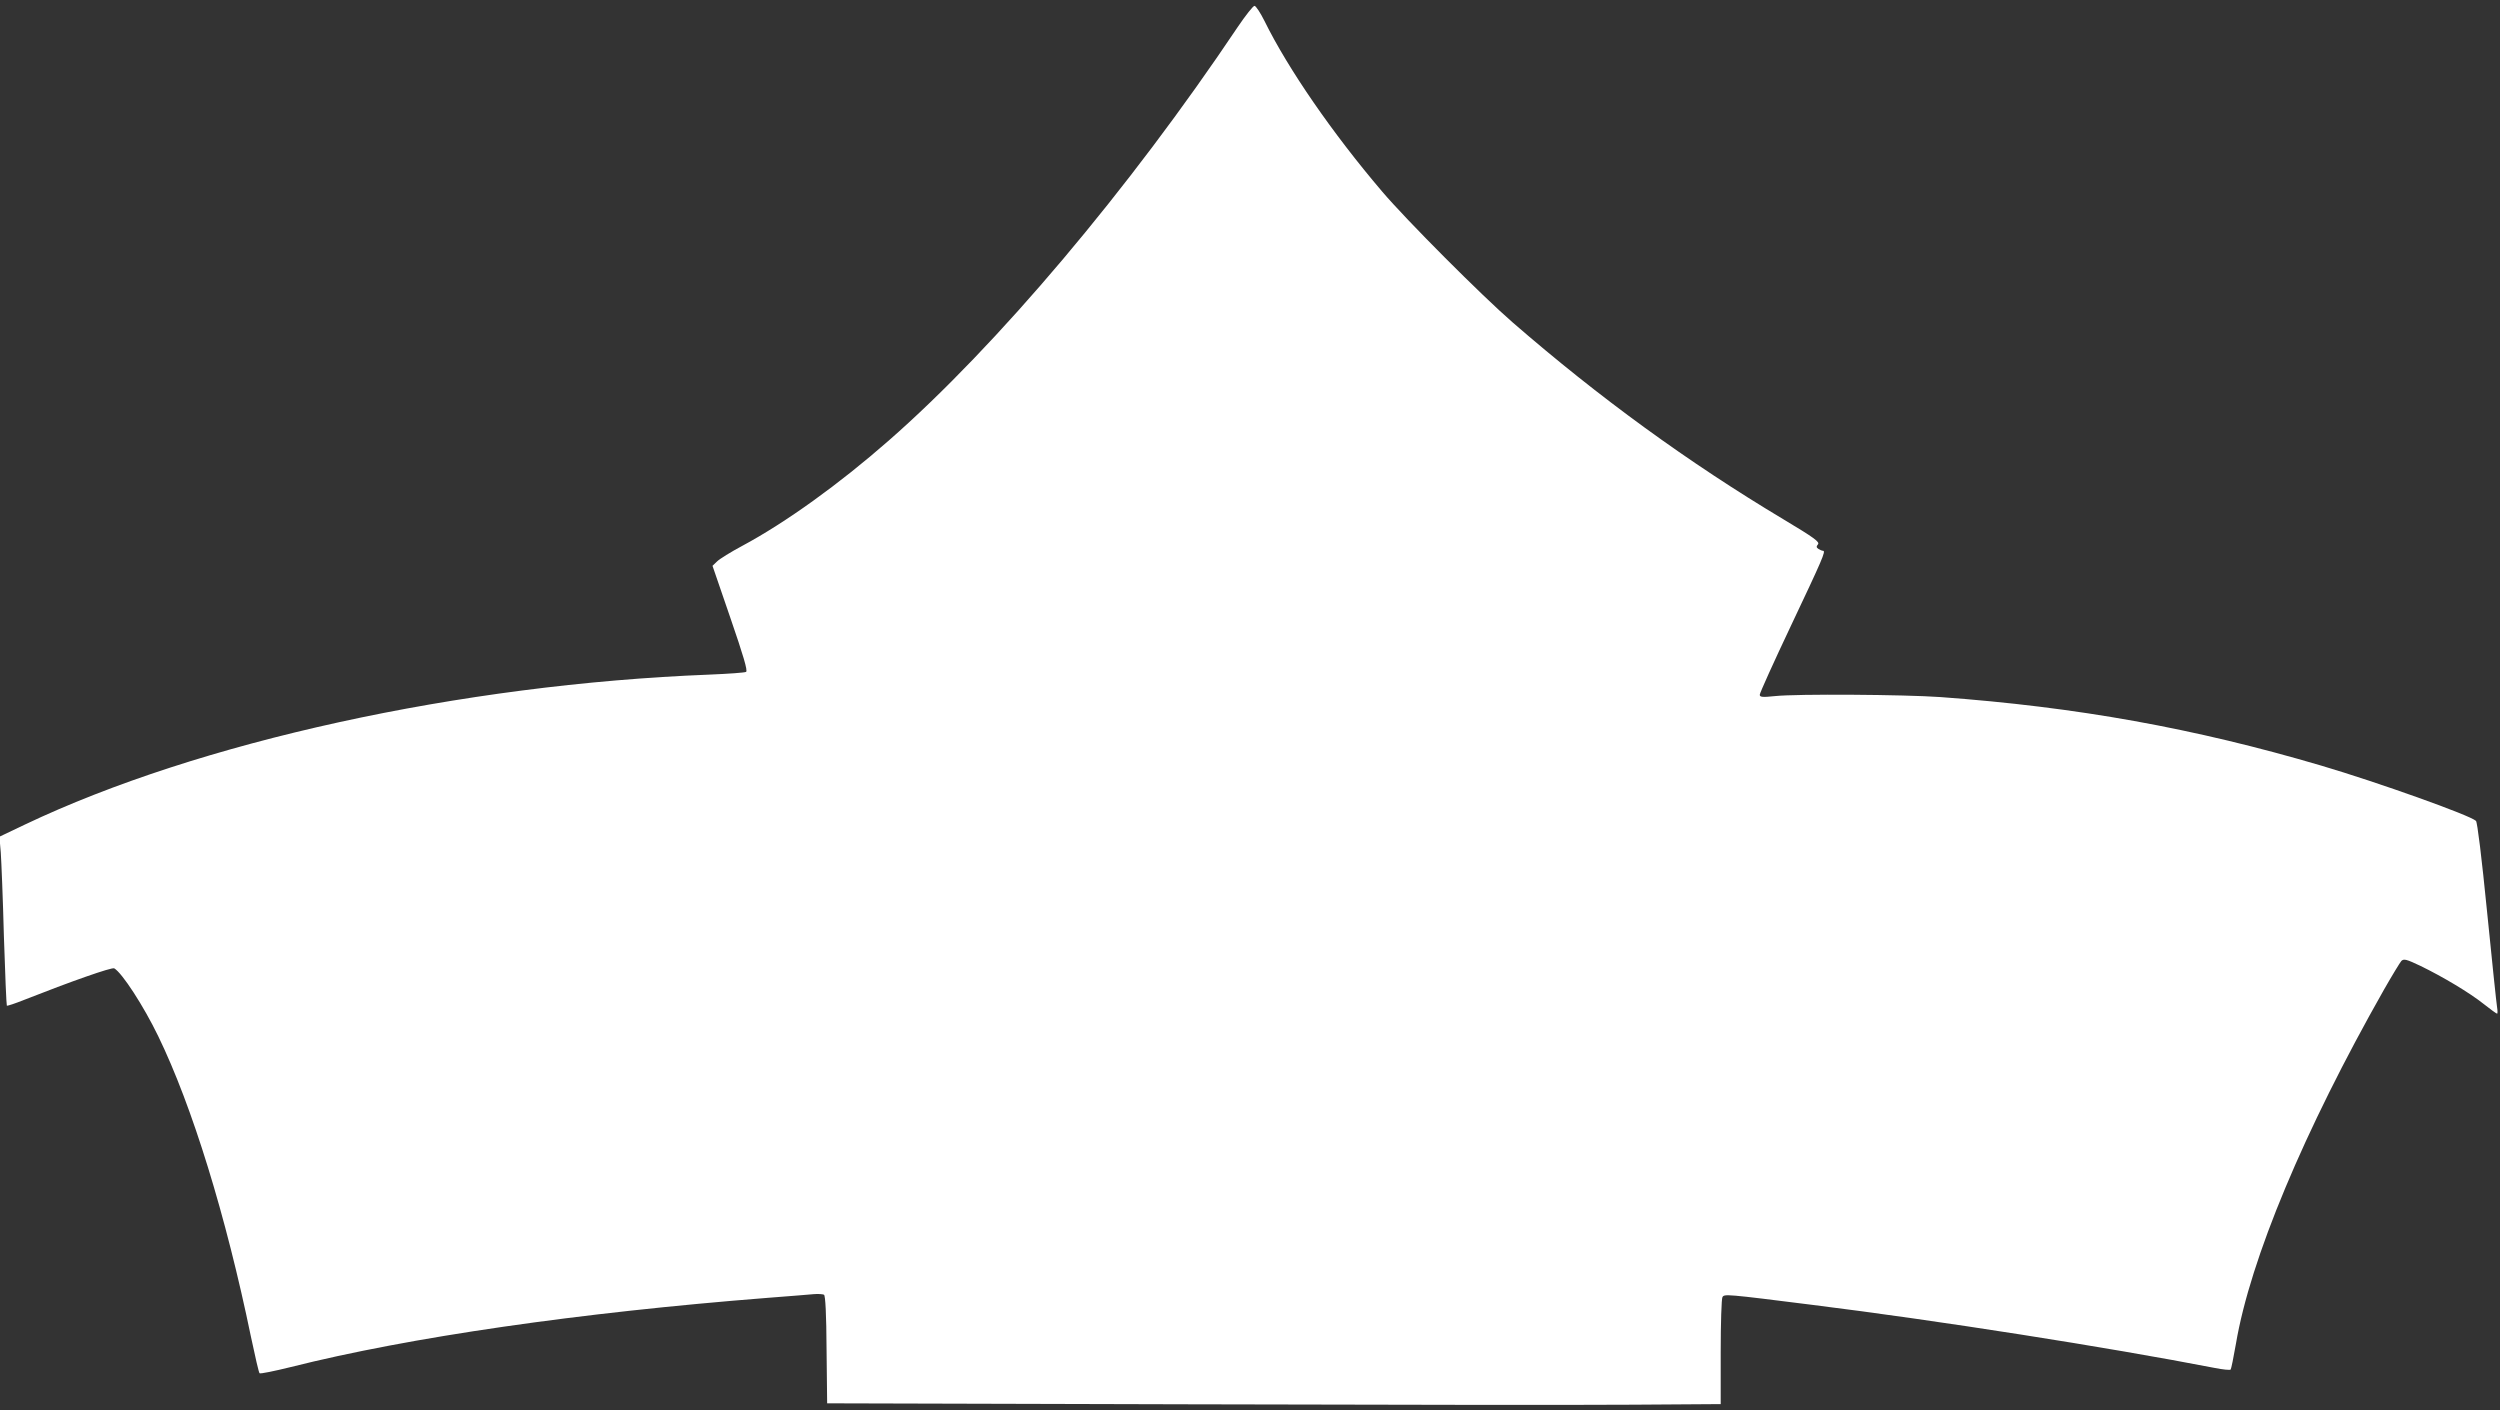
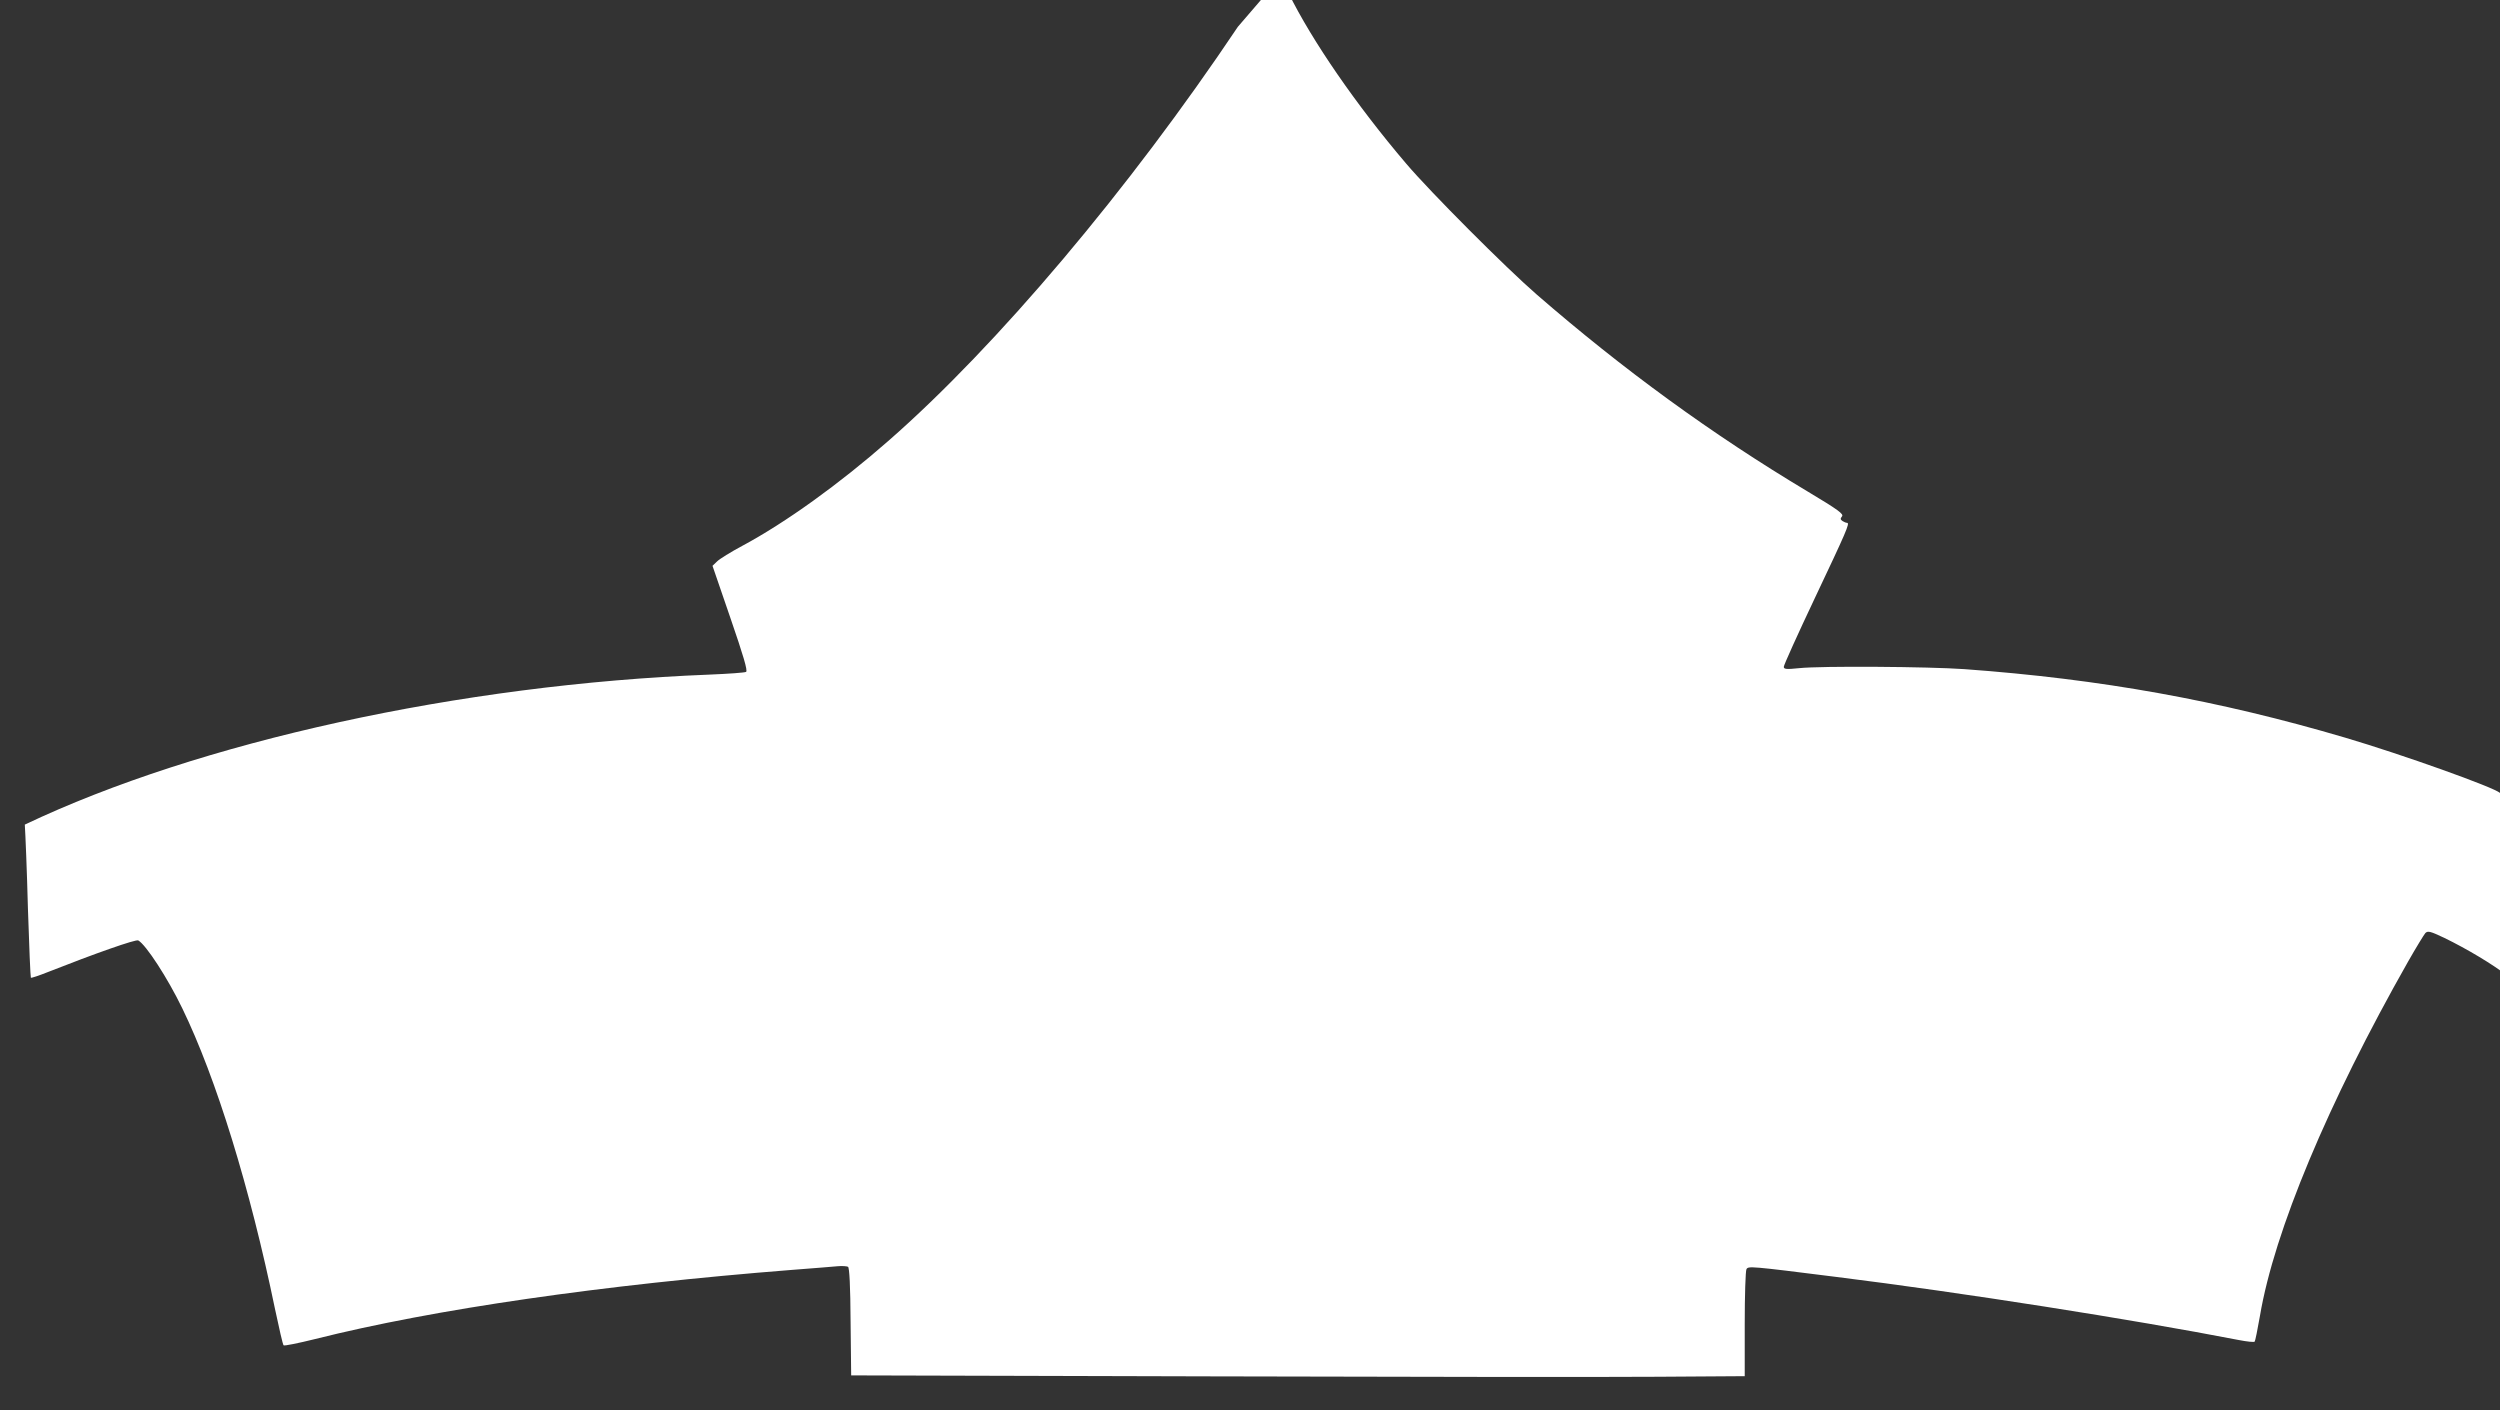
<svg xmlns="http://www.w3.org/2000/svg" version="1.0" width="1280pt" height="722pt" viewBox="0 0 1280 722" preserveAspectRatio="xMidYMid meet">
  <rect x="0" y="0" width="1280" height="722" fill="#333333" stroke="none" />
  <g transform="translate(0,722) scale(0.1,-0.1)" fill="#ffffff" stroke="none">
-     <path d="M6338 7083 c-558 -833 -1235 -1635 -1788 -2119 -253 -222 -528 -420 -750 -539 -58 -31 -116 -67 -128 -79 l-24 -23 92 -268 c66 -192 89 -269 80 -275 -6 -4 -91 -10 -188 -14 -1274 -50 -2614 -344 -3505 -768 l-130 -62 7 -81 c3 -44 11 -237 16 -430 6 -192 13 -351 15 -354 3 -2 42 11 87 29 241 95 451 169 463 162 40 -23 150 -192 225 -347 174 -358 347 -920 475 -1540 21 -99 40 -183 44 -186 3 -4 76 11 161 32 608 153 1474 278 2440 354 107 8 214 17 237 19 22 2 46 0 52 -3 7 -5 12 -99 13 -281 l3 -275 1840 -5 c1012 -3 2041 -4 2288 -2 l447 3 0 267 c0 147 4 273 9 281 10 16 17 16 461 -40 642 -80 1508 -216 2060 -323 41 -8 78 -12 81 -8 3 4 15 63 27 132 73 432 348 1090 758 1813 41 72 82 139 89 147 13 12 25 9 97 -25 117 -57 251 -137 324 -195 35 -28 66 -50 69 -50 3 0 3 15 0 33 -3 17 -26 237 -51 487 -28 282 -50 460 -57 467 -28 28 -501 197 -792 283 -651 192 -1251 300 -1950 351 -185 13 -734 17 -847 5 -66 -7 -78 -5 -78 7 0 9 72 168 160 354 160 338 180 383 164 383 -5 0 -15 4 -23 9 -12 8 -12 13 -3 24 10 12 -18 33 -175 127 -490 293 -947 626 -1388 1009 -158 137 -546 526 -669 671 -253 297 -481 627 -602 873 -21 42 -44 77 -51 77 -7 0 -45 -48 -85 -107z" />
+     <path d="M6338 7083 c-558 -833 -1235 -1635 -1788 -2119 -253 -222 -528 -420 -750 -539 -58 -31 -116 -67 -128 -79 l-24 -23 92 -268 c66 -192 89 -269 80 -275 -6 -4 -91 -10 -188 -14 -1274 -50 -2614 -344 -3505 -768 c3 -44 11 -237 16 -430 6 -192 13 -351 15 -354 3 -2 42 11 87 29 241 95 451 169 463 162 40 -23 150 -192 225 -347 174 -358 347 -920 475 -1540 21 -99 40 -183 44 -186 3 -4 76 11 161 32 608 153 1474 278 2440 354 107 8 214 17 237 19 22 2 46 0 52 -3 7 -5 12 -99 13 -281 l3 -275 1840 -5 c1012 -3 2041 -4 2288 -2 l447 3 0 267 c0 147 4 273 9 281 10 16 17 16 461 -40 642 -80 1508 -216 2060 -323 41 -8 78 -12 81 -8 3 4 15 63 27 132 73 432 348 1090 758 1813 41 72 82 139 89 147 13 12 25 9 97 -25 117 -57 251 -137 324 -195 35 -28 66 -50 69 -50 3 0 3 15 0 33 -3 17 -26 237 -51 487 -28 282 -50 460 -57 467 -28 28 -501 197 -792 283 -651 192 -1251 300 -1950 351 -185 13 -734 17 -847 5 -66 -7 -78 -5 -78 7 0 9 72 168 160 354 160 338 180 383 164 383 -5 0 -15 4 -23 9 -12 8 -12 13 -3 24 10 12 -18 33 -175 127 -490 293 -947 626 -1388 1009 -158 137 -546 526 -669 671 -253 297 -481 627 -602 873 -21 42 -44 77 -51 77 -7 0 -45 -48 -85 -107z" />
  </g>
</svg>